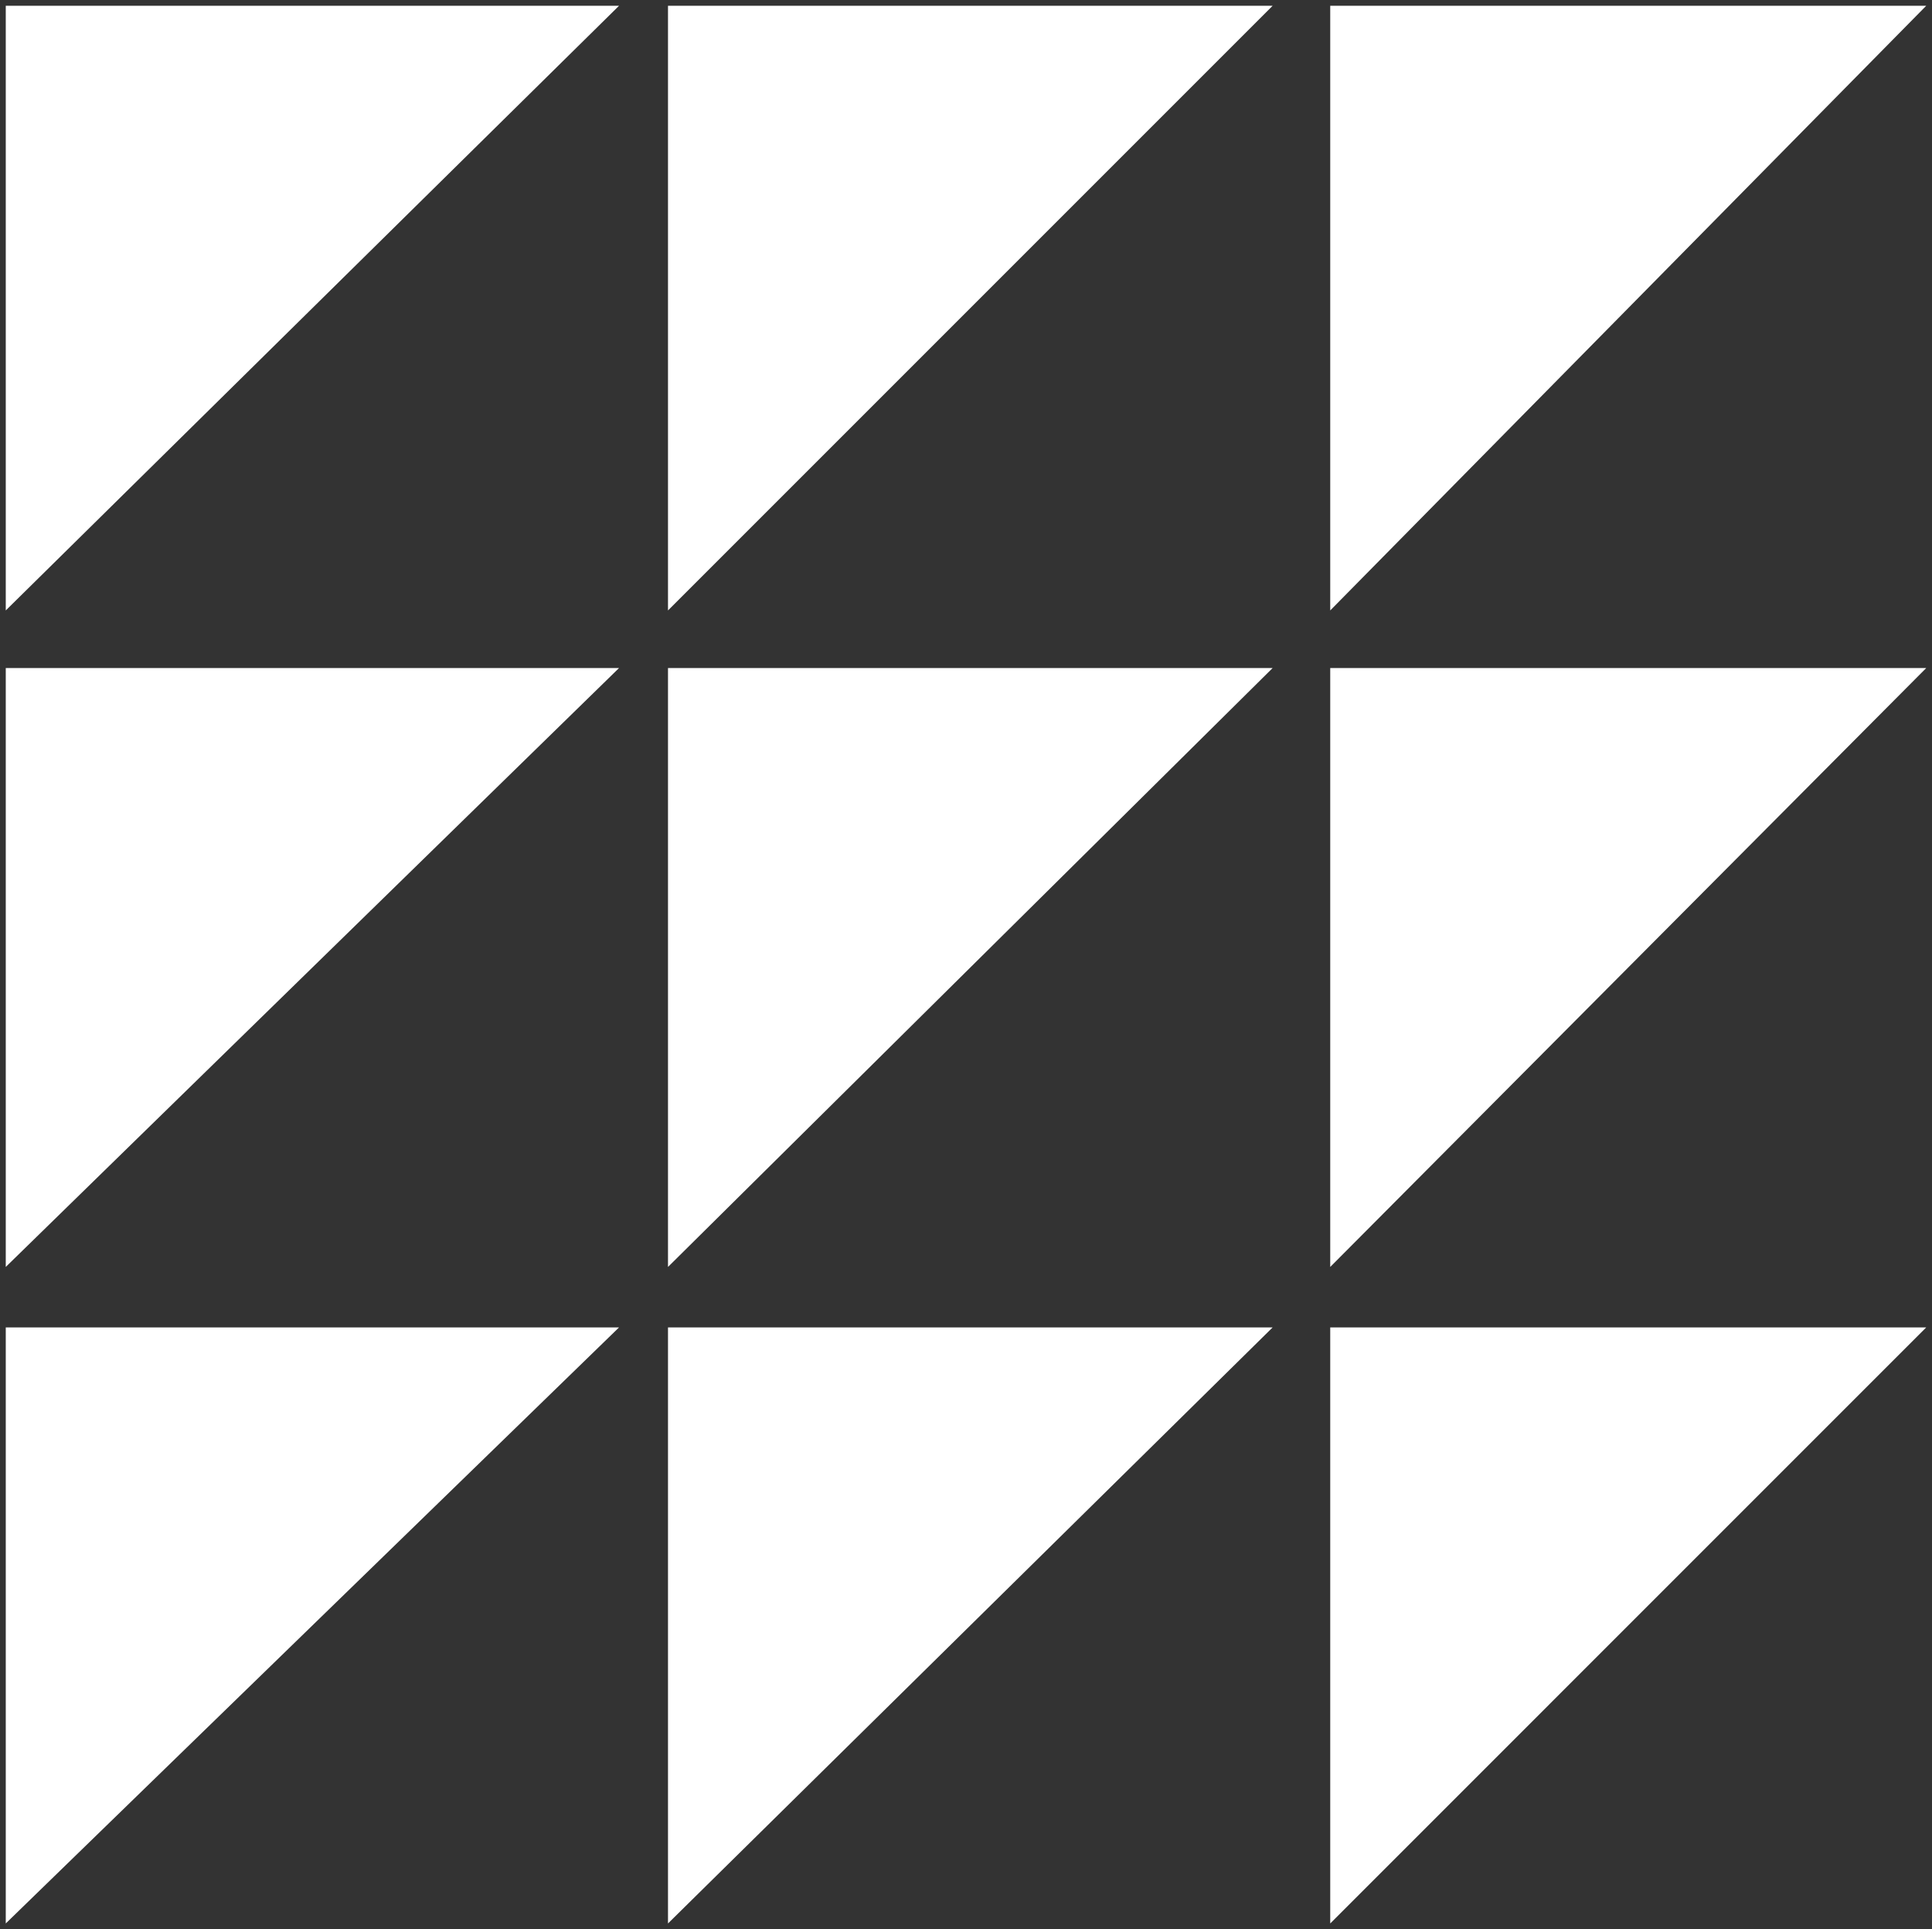
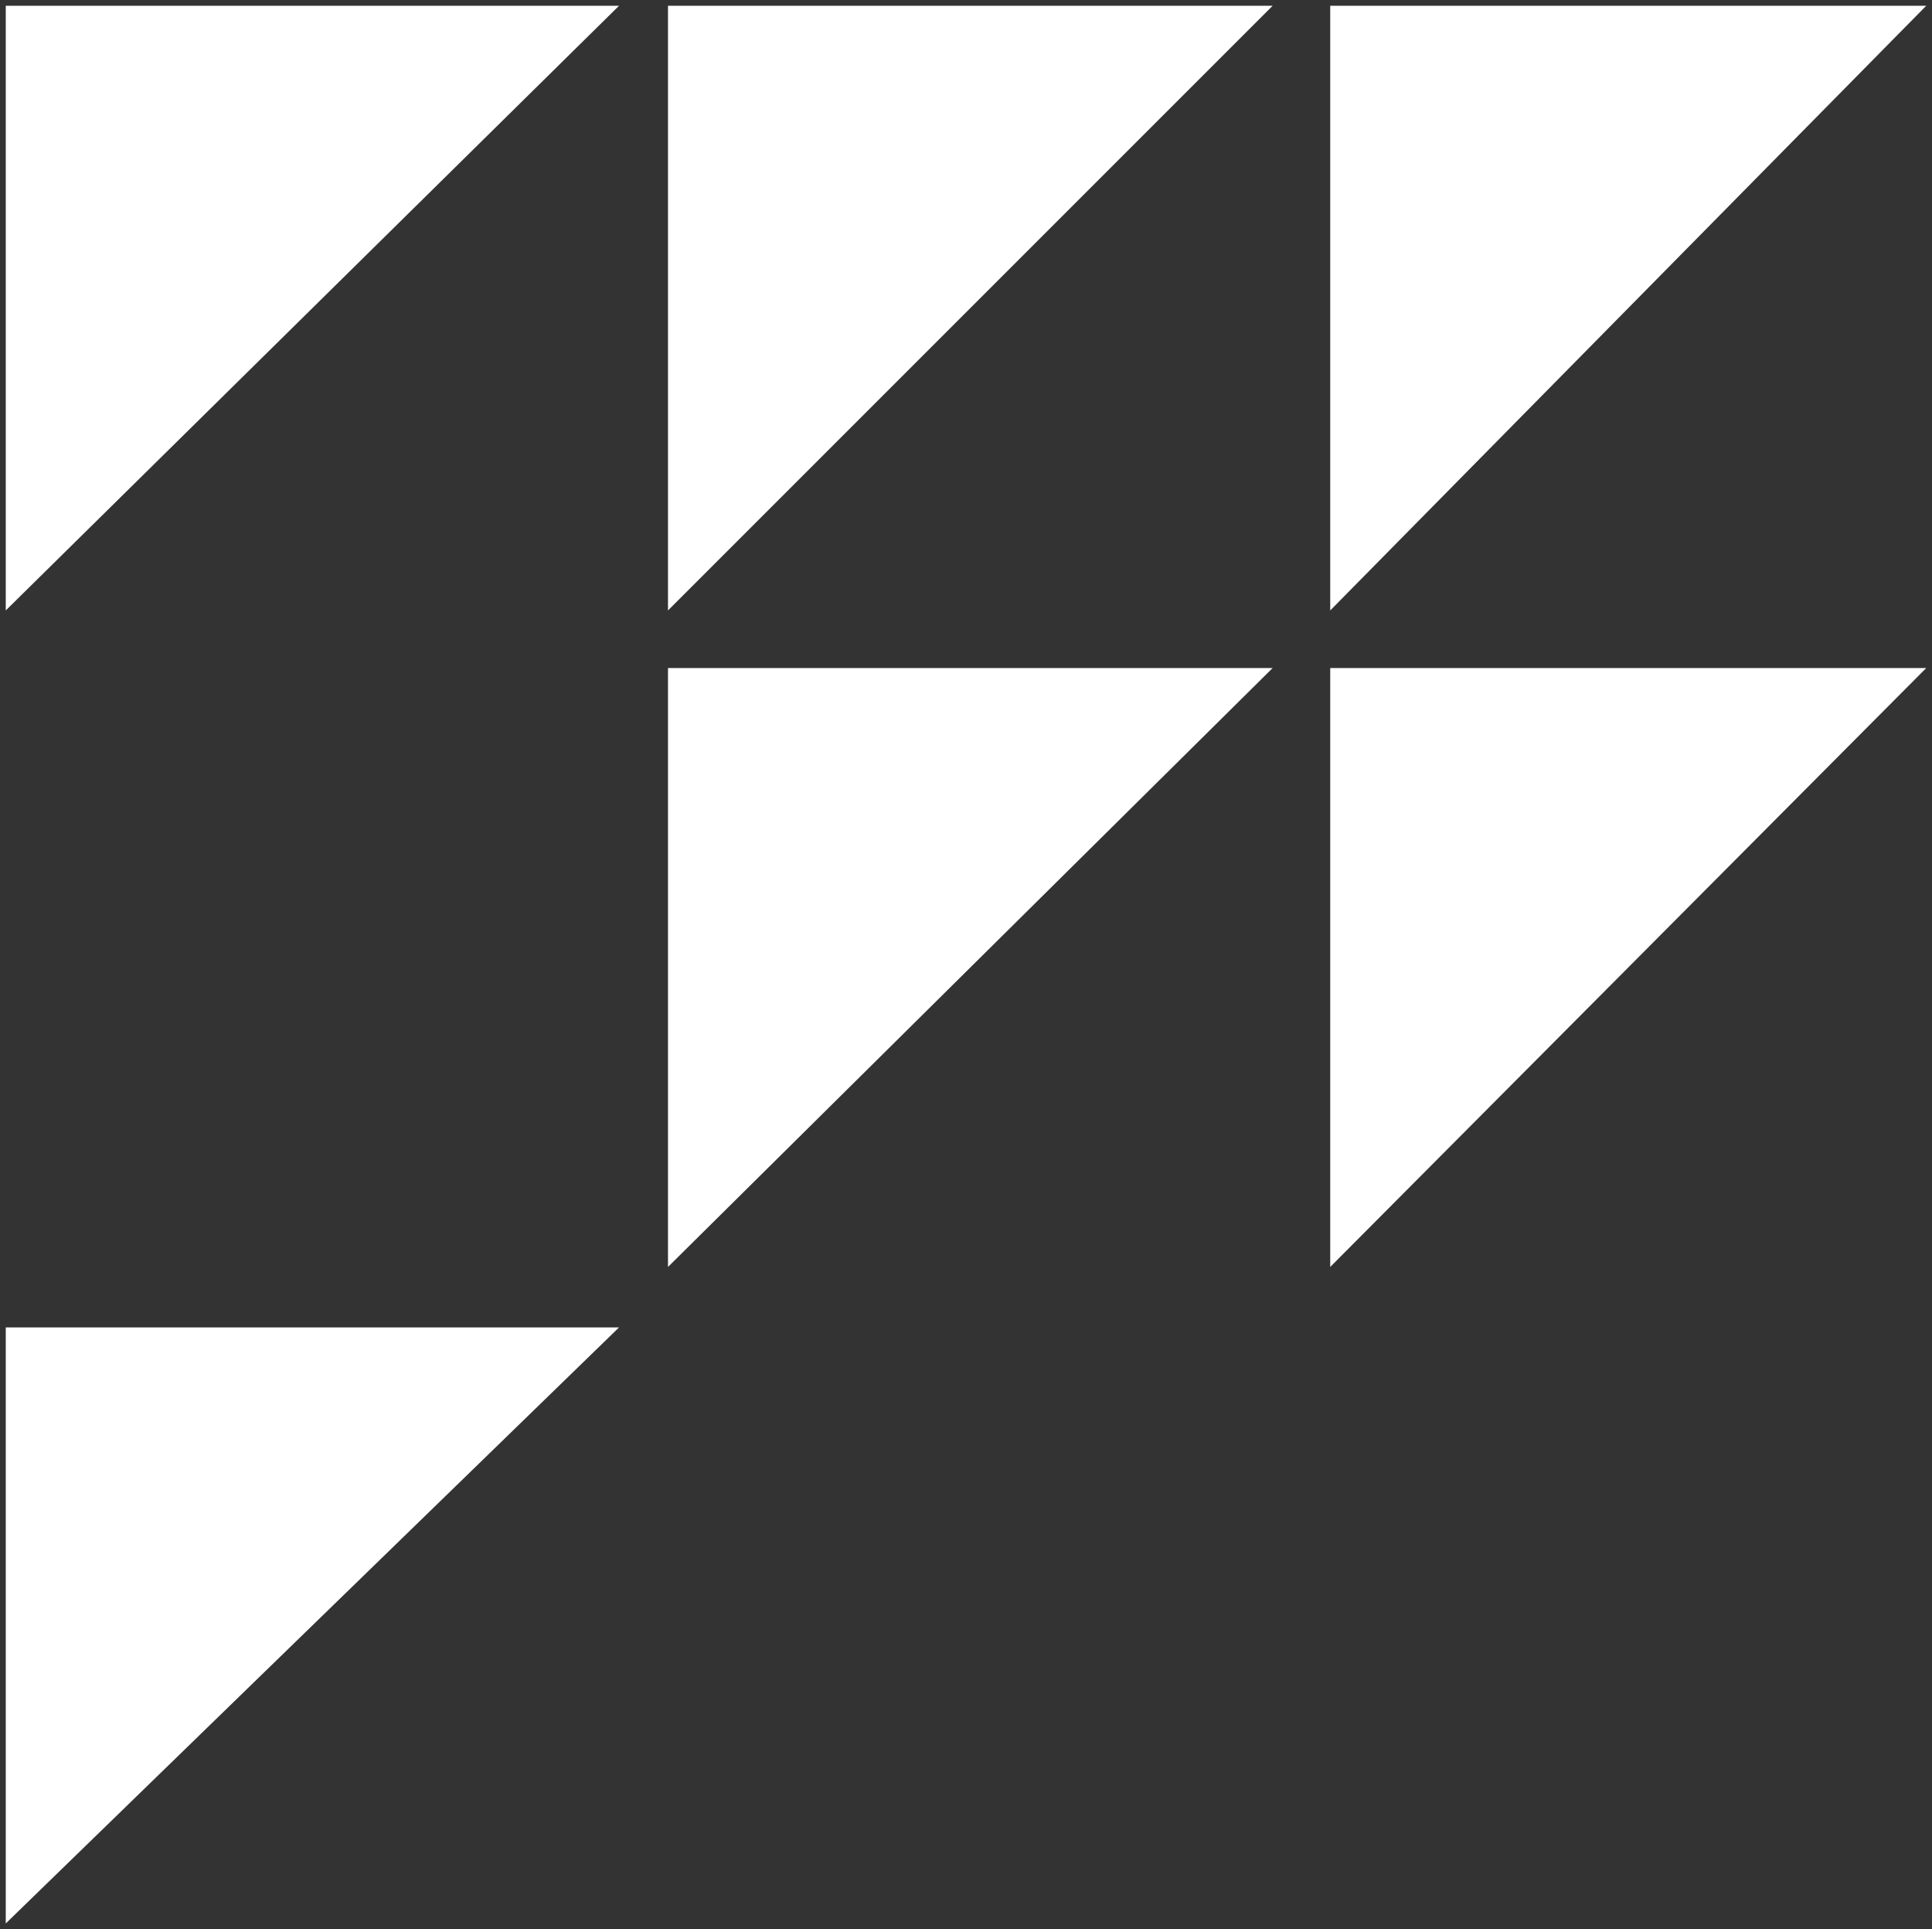
<svg xmlns="http://www.w3.org/2000/svg" version="1.1" id="Layer_1" x="0px" y="0px" viewBox="0 0 67.1 67" style="enable-background:new 0 0 67.1 67;" xml:space="preserve">
  <rect x="0" y="0" width="67.1" height="67" fill="#333333" stroke="none" />
  <style type="text/css">
	.st0{fill:#FFFFFF;}
</style>
  <g>
    <polygon class="st0" points="0.2,21.2 21.5,0.2 0.2,0.2  " />
    <polygon class="st0" points="23.2,21.2 44.2,0.2 23.2,0.2  " />
    <polygon class="st0" points="46.2,0.2 46.2,21.2 66.9,0.2  " />
-     <polygon class="st0" points="0.2,44 21.5,23.2 0.2,23.2  " />
    <polygon class="st0" points="23.2,44 44.2,23.2 23.2,23.2  " />
    <polygon class="st0" points="46.2,44 66.9,23.2 46.2,23.2  " />
    <polygon class="st0" points="0.2,66.8 21.5,46.1 0.2,46.1  " />
-     <polygon class="st0" points="23.2,66.8 44.2,46.1 23.2,46.1  " />
-     <polygon class="st0" points="46.2,66.8 66.9,46.1 46.2,46.1  " />
  </g>
</svg>